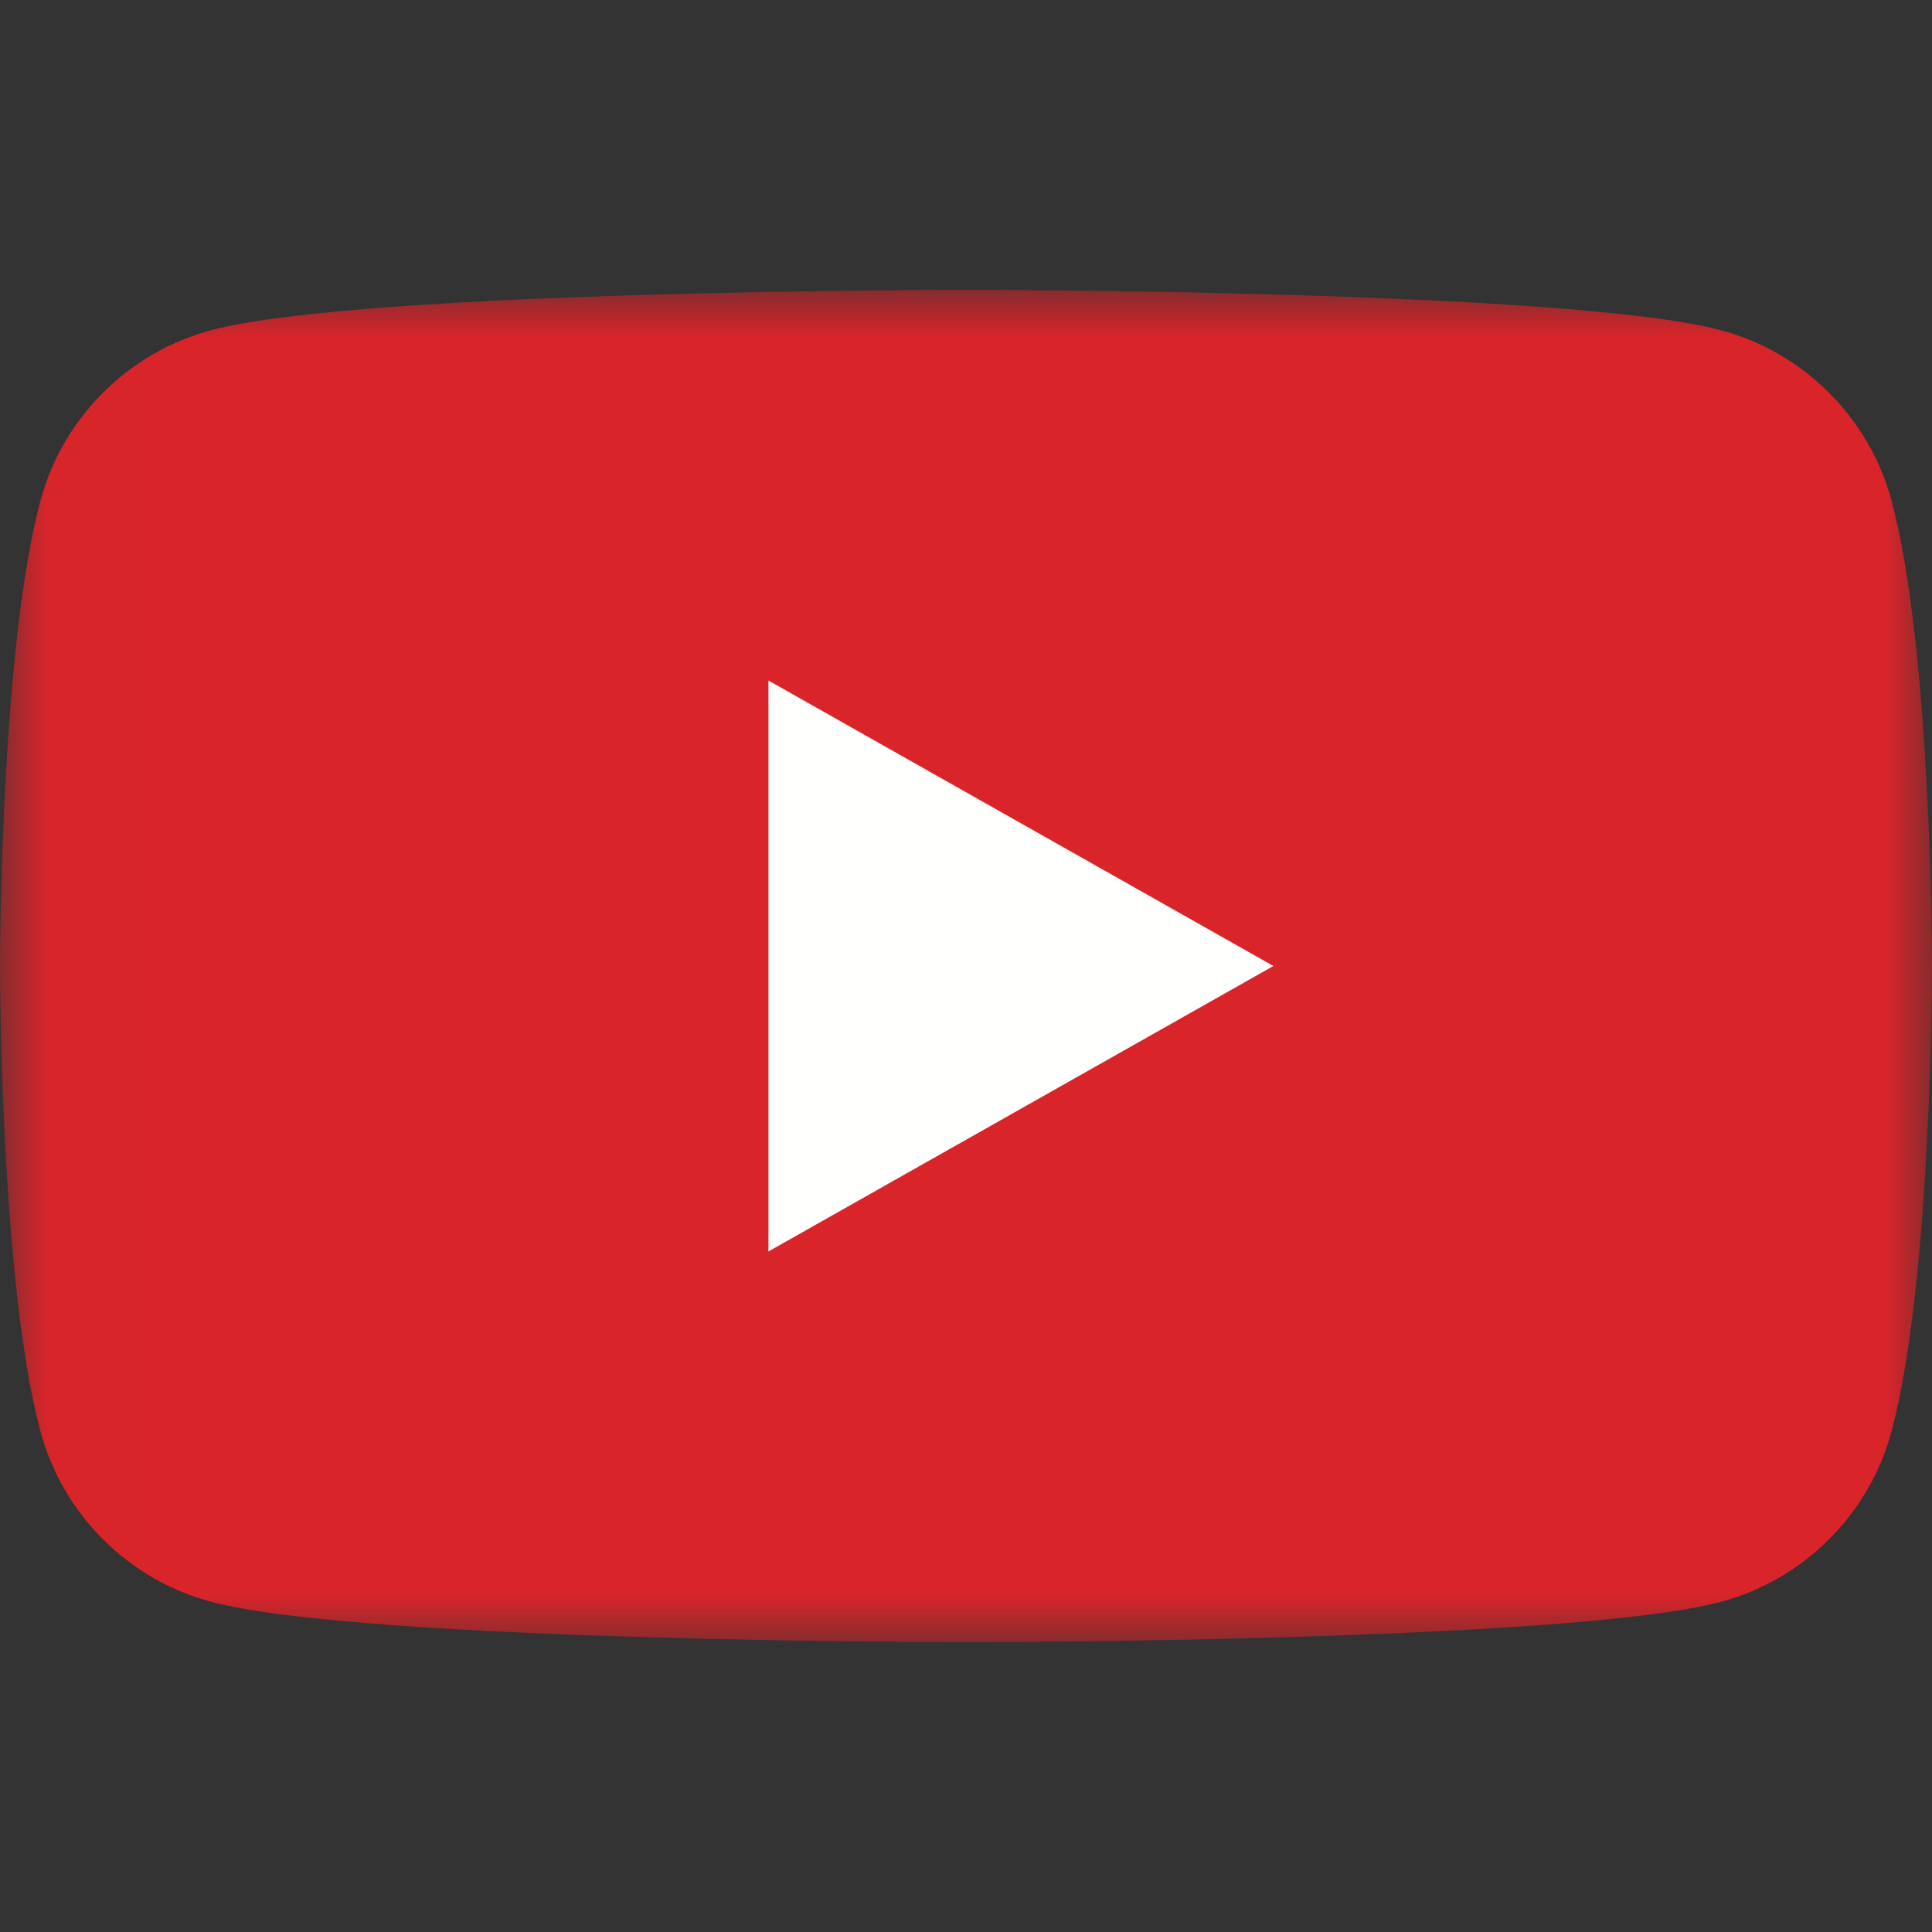
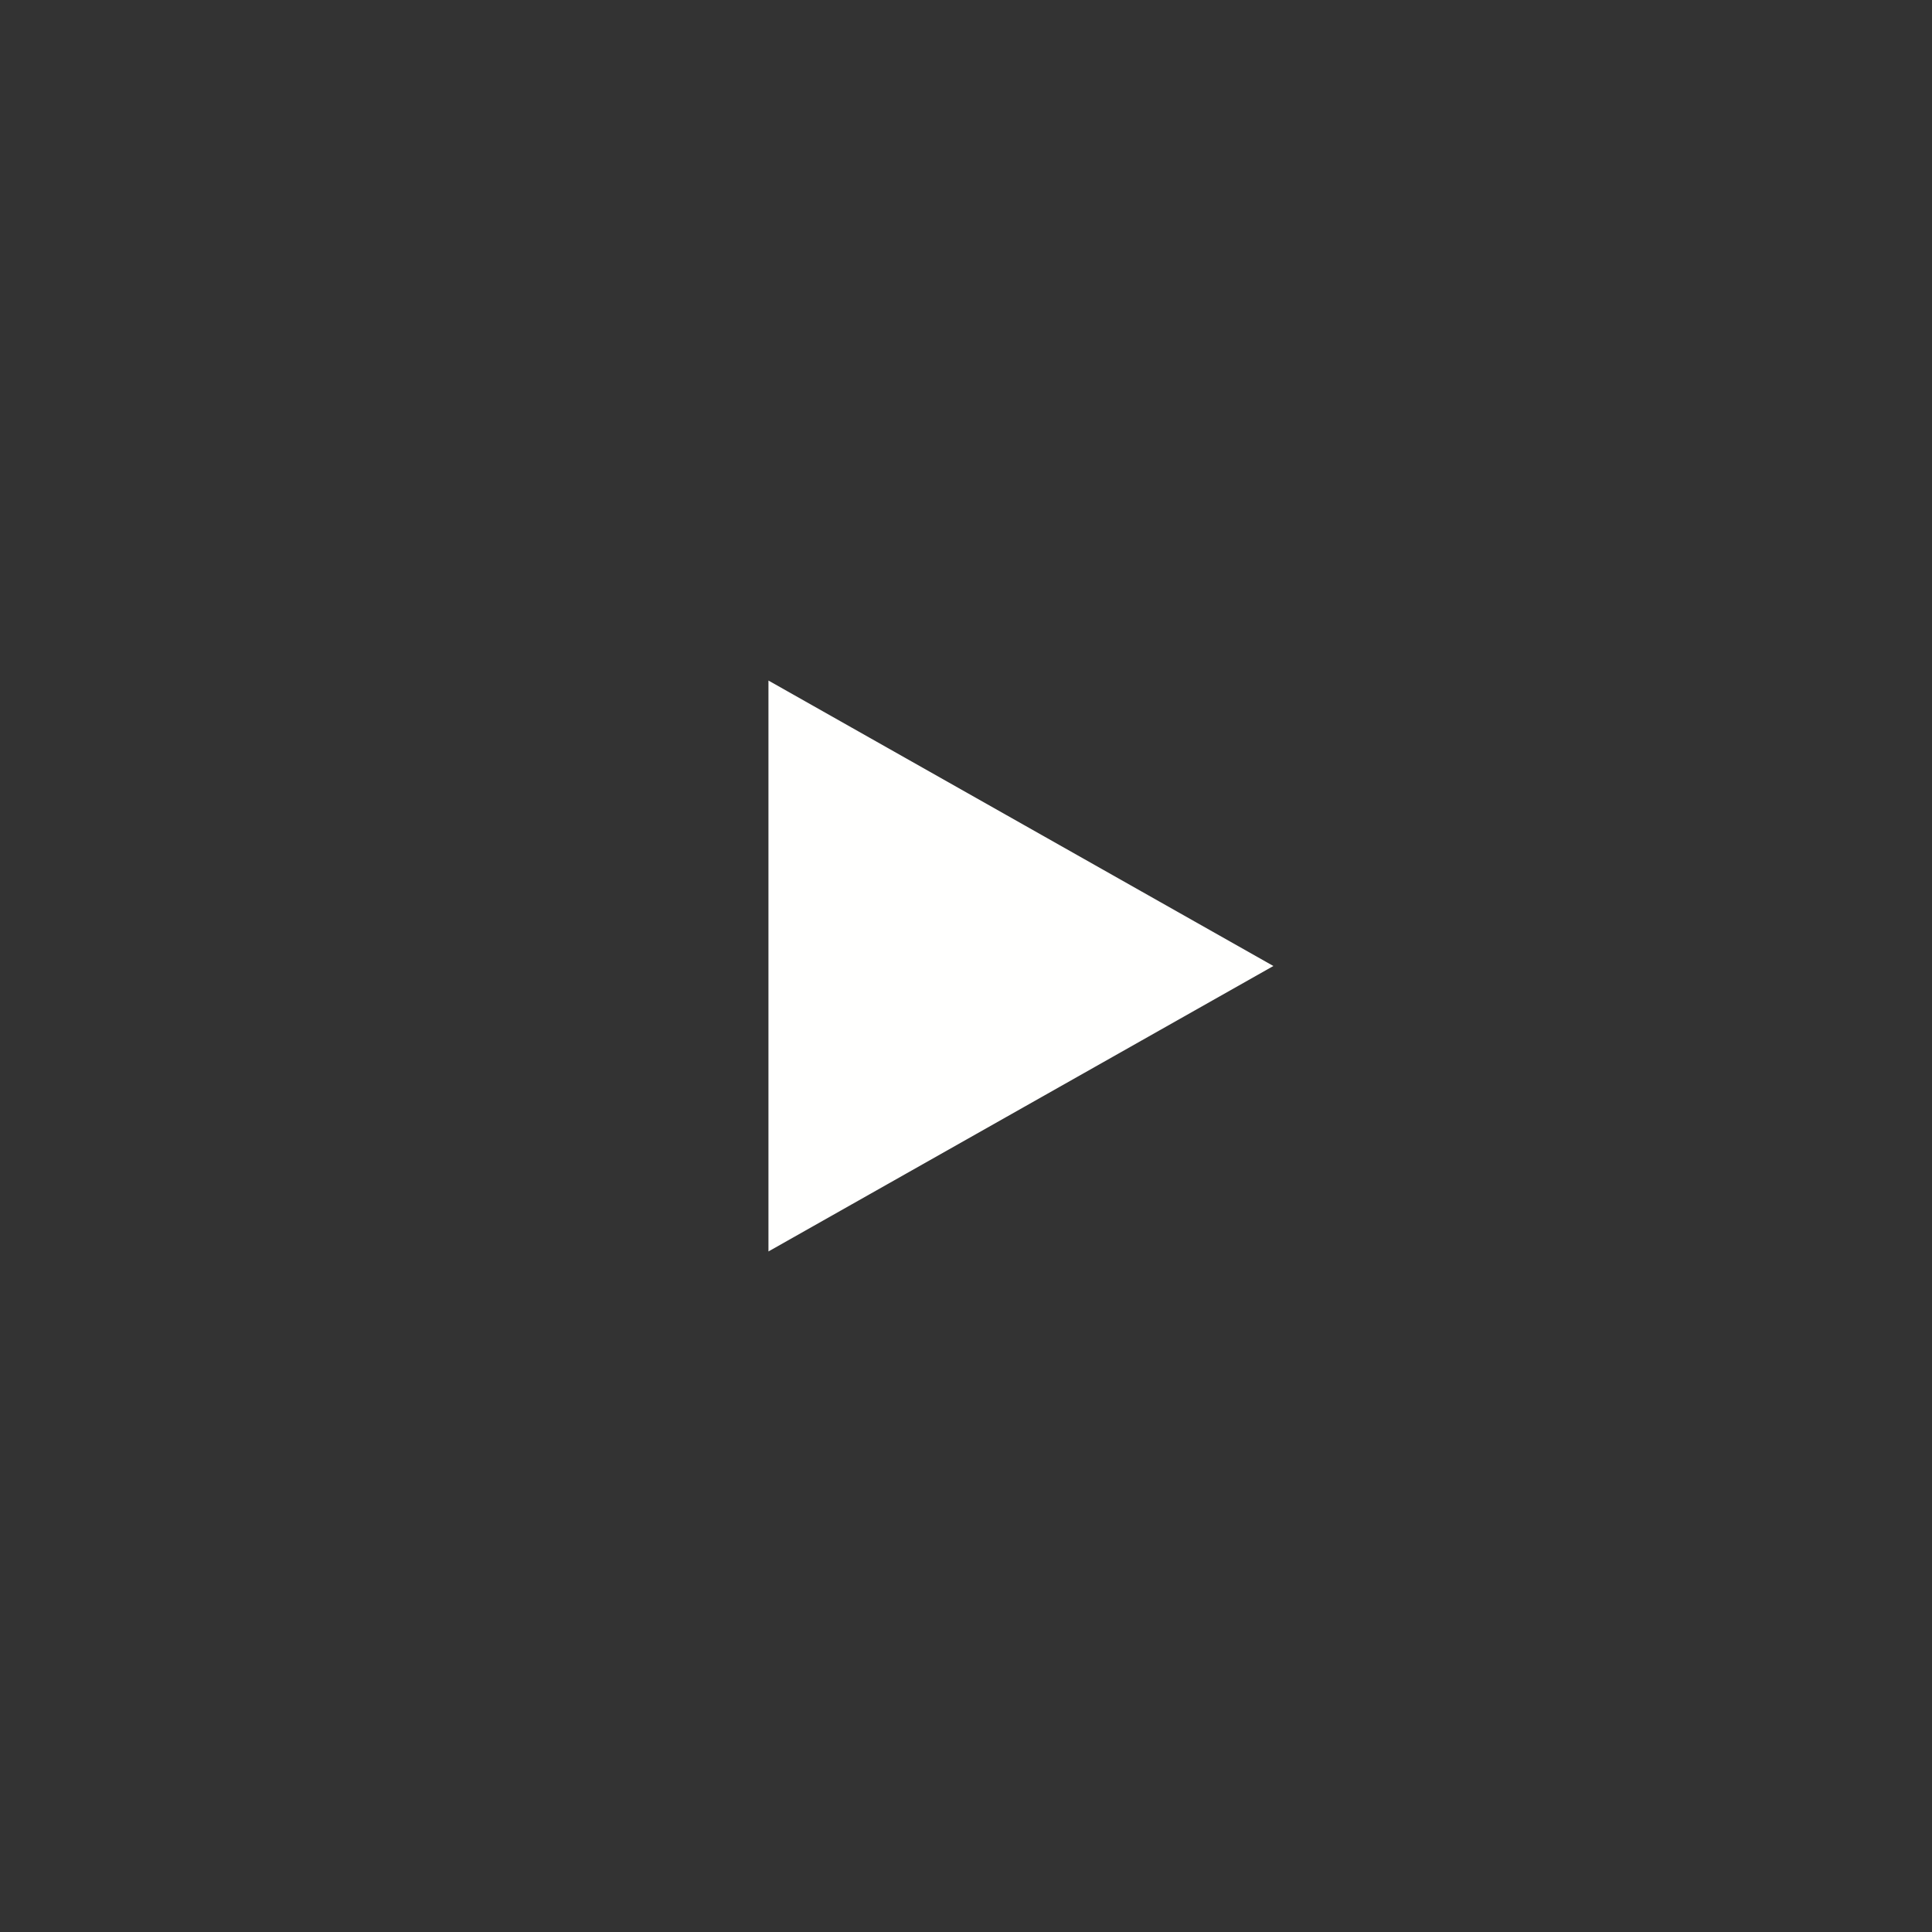
<svg xmlns="http://www.w3.org/2000/svg" xmlns:xlink="http://www.w3.org/1999/xlink" width="20px" height="20px" viewBox="0 0 20 20" version="1.1">
  <rect x="0" y="0" width="20" height="20" fill="#333333" stroke="none" />
  <title>9710F3BE-9507-4D58-9A5F-0F999C50E5E8</title>
  <desc>Created with sketchtool.</desc>
  <defs>
    <polygon id="path-1" points="0.007 0.005 20 0.005 20 14 0.007 14" />
  </defs>
  <g id="Symbols" stroke="none" stroke-width="1" fill="none" fill-rule="evenodd">
    <g id="ic/youtube">
      <g id="ic/twitter">
-         <rect id="Rectangle-2" x="0" y="0" width="20" height="20" />
-       </g>
+         </g>
      <g id="yt_icon_rgb" transform="translate(0, 3)">
        <g id="Group-3">
          <mask id="mask-2" fill="white">
            <use xlink:href="#path-1" />
          </mask>
          <g id="Clip-2" />
-           <path d="M19.582,2.186 C19.352,1.326 18.674,0.648 17.814,0.418 C16.254,0 10,0 10,0 C10,0 3.746,0 2.186,0.418 C1.326,0.648 0.648,1.326 0.418,2.186 C0,3.746 0,7 0,7 C0,7 0,10.254 0.418,11.814 C0.648,12.674 1.326,13.352 2.186,13.582 C3.746,14 10,14 10,14 C10,14 16.254,14 17.814,13.582 C18.674,13.352 19.352,12.674 19.582,11.814 C20,10.254 20,7 20,7 C20,7 20,3.746 19.582,2.186" id="Fill-1" fill="#D9252A" mask="url(#mask-2)" />
        </g>
        <polyline id="Fill-4" fill="#FFFFFE" points="7.955 9.955 13.182 7 7.955 4.045 7.955 9.955" />
      </g>
    </g>
  </g>
</svg>